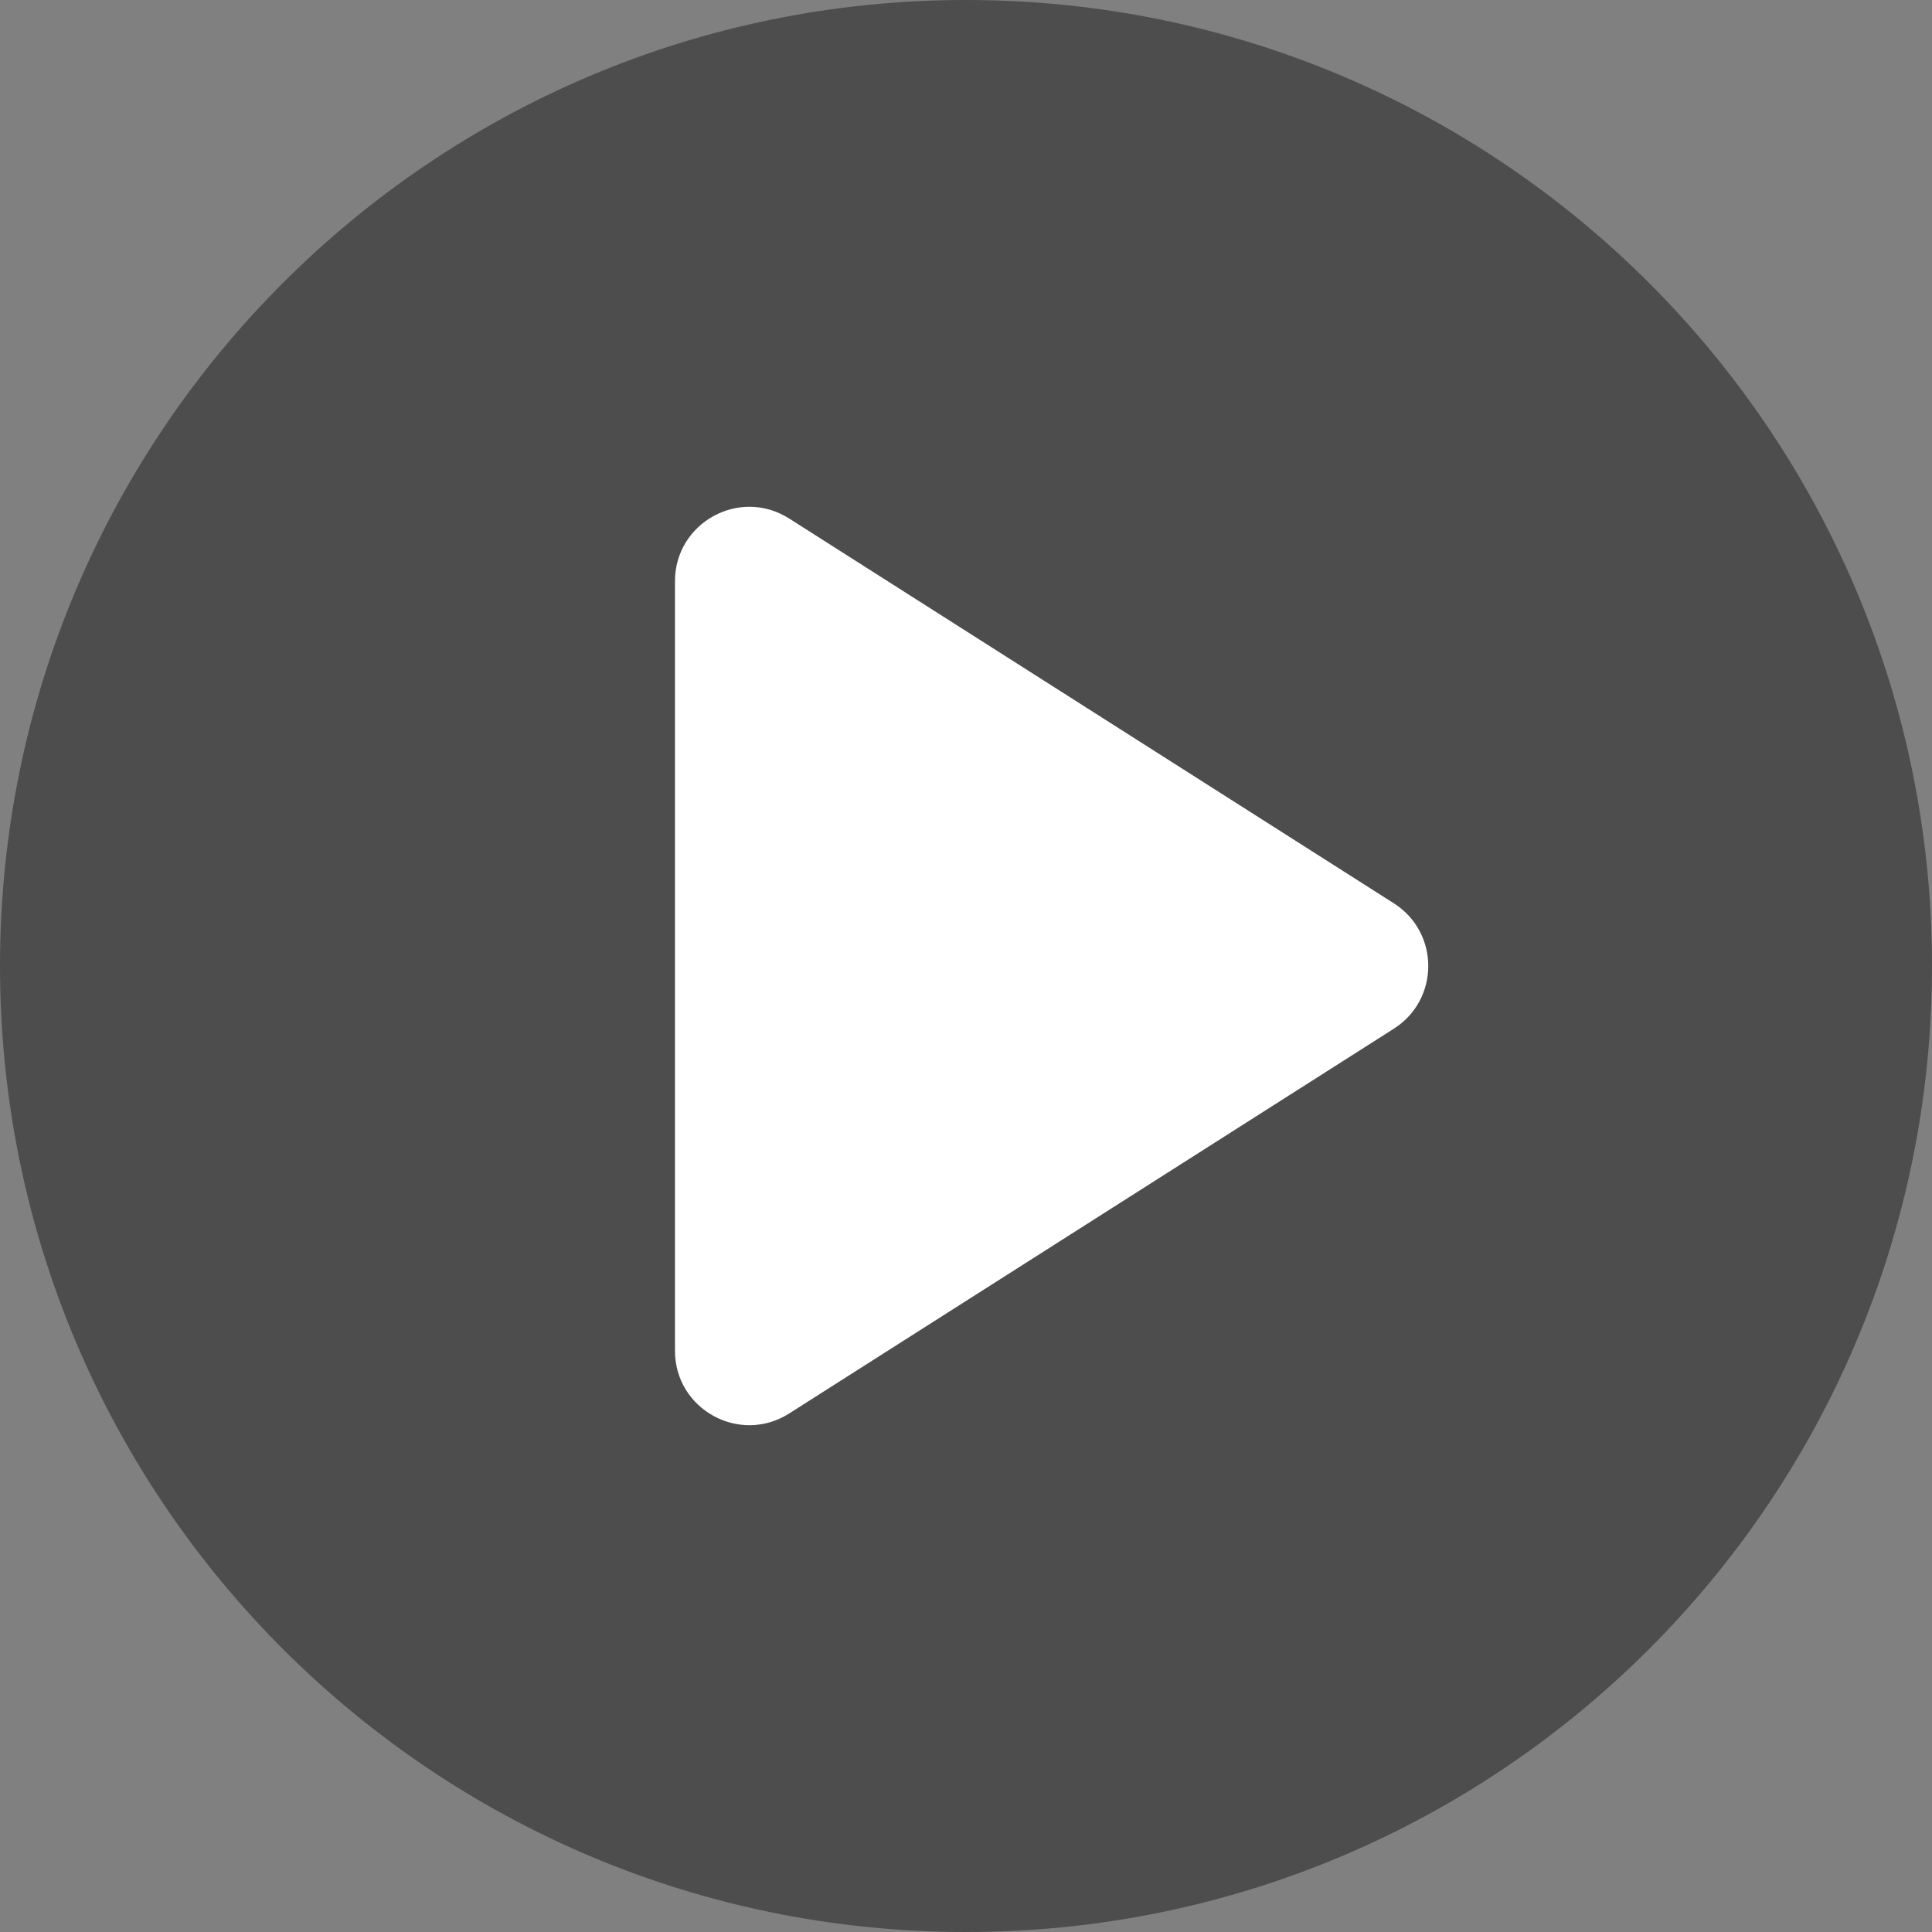
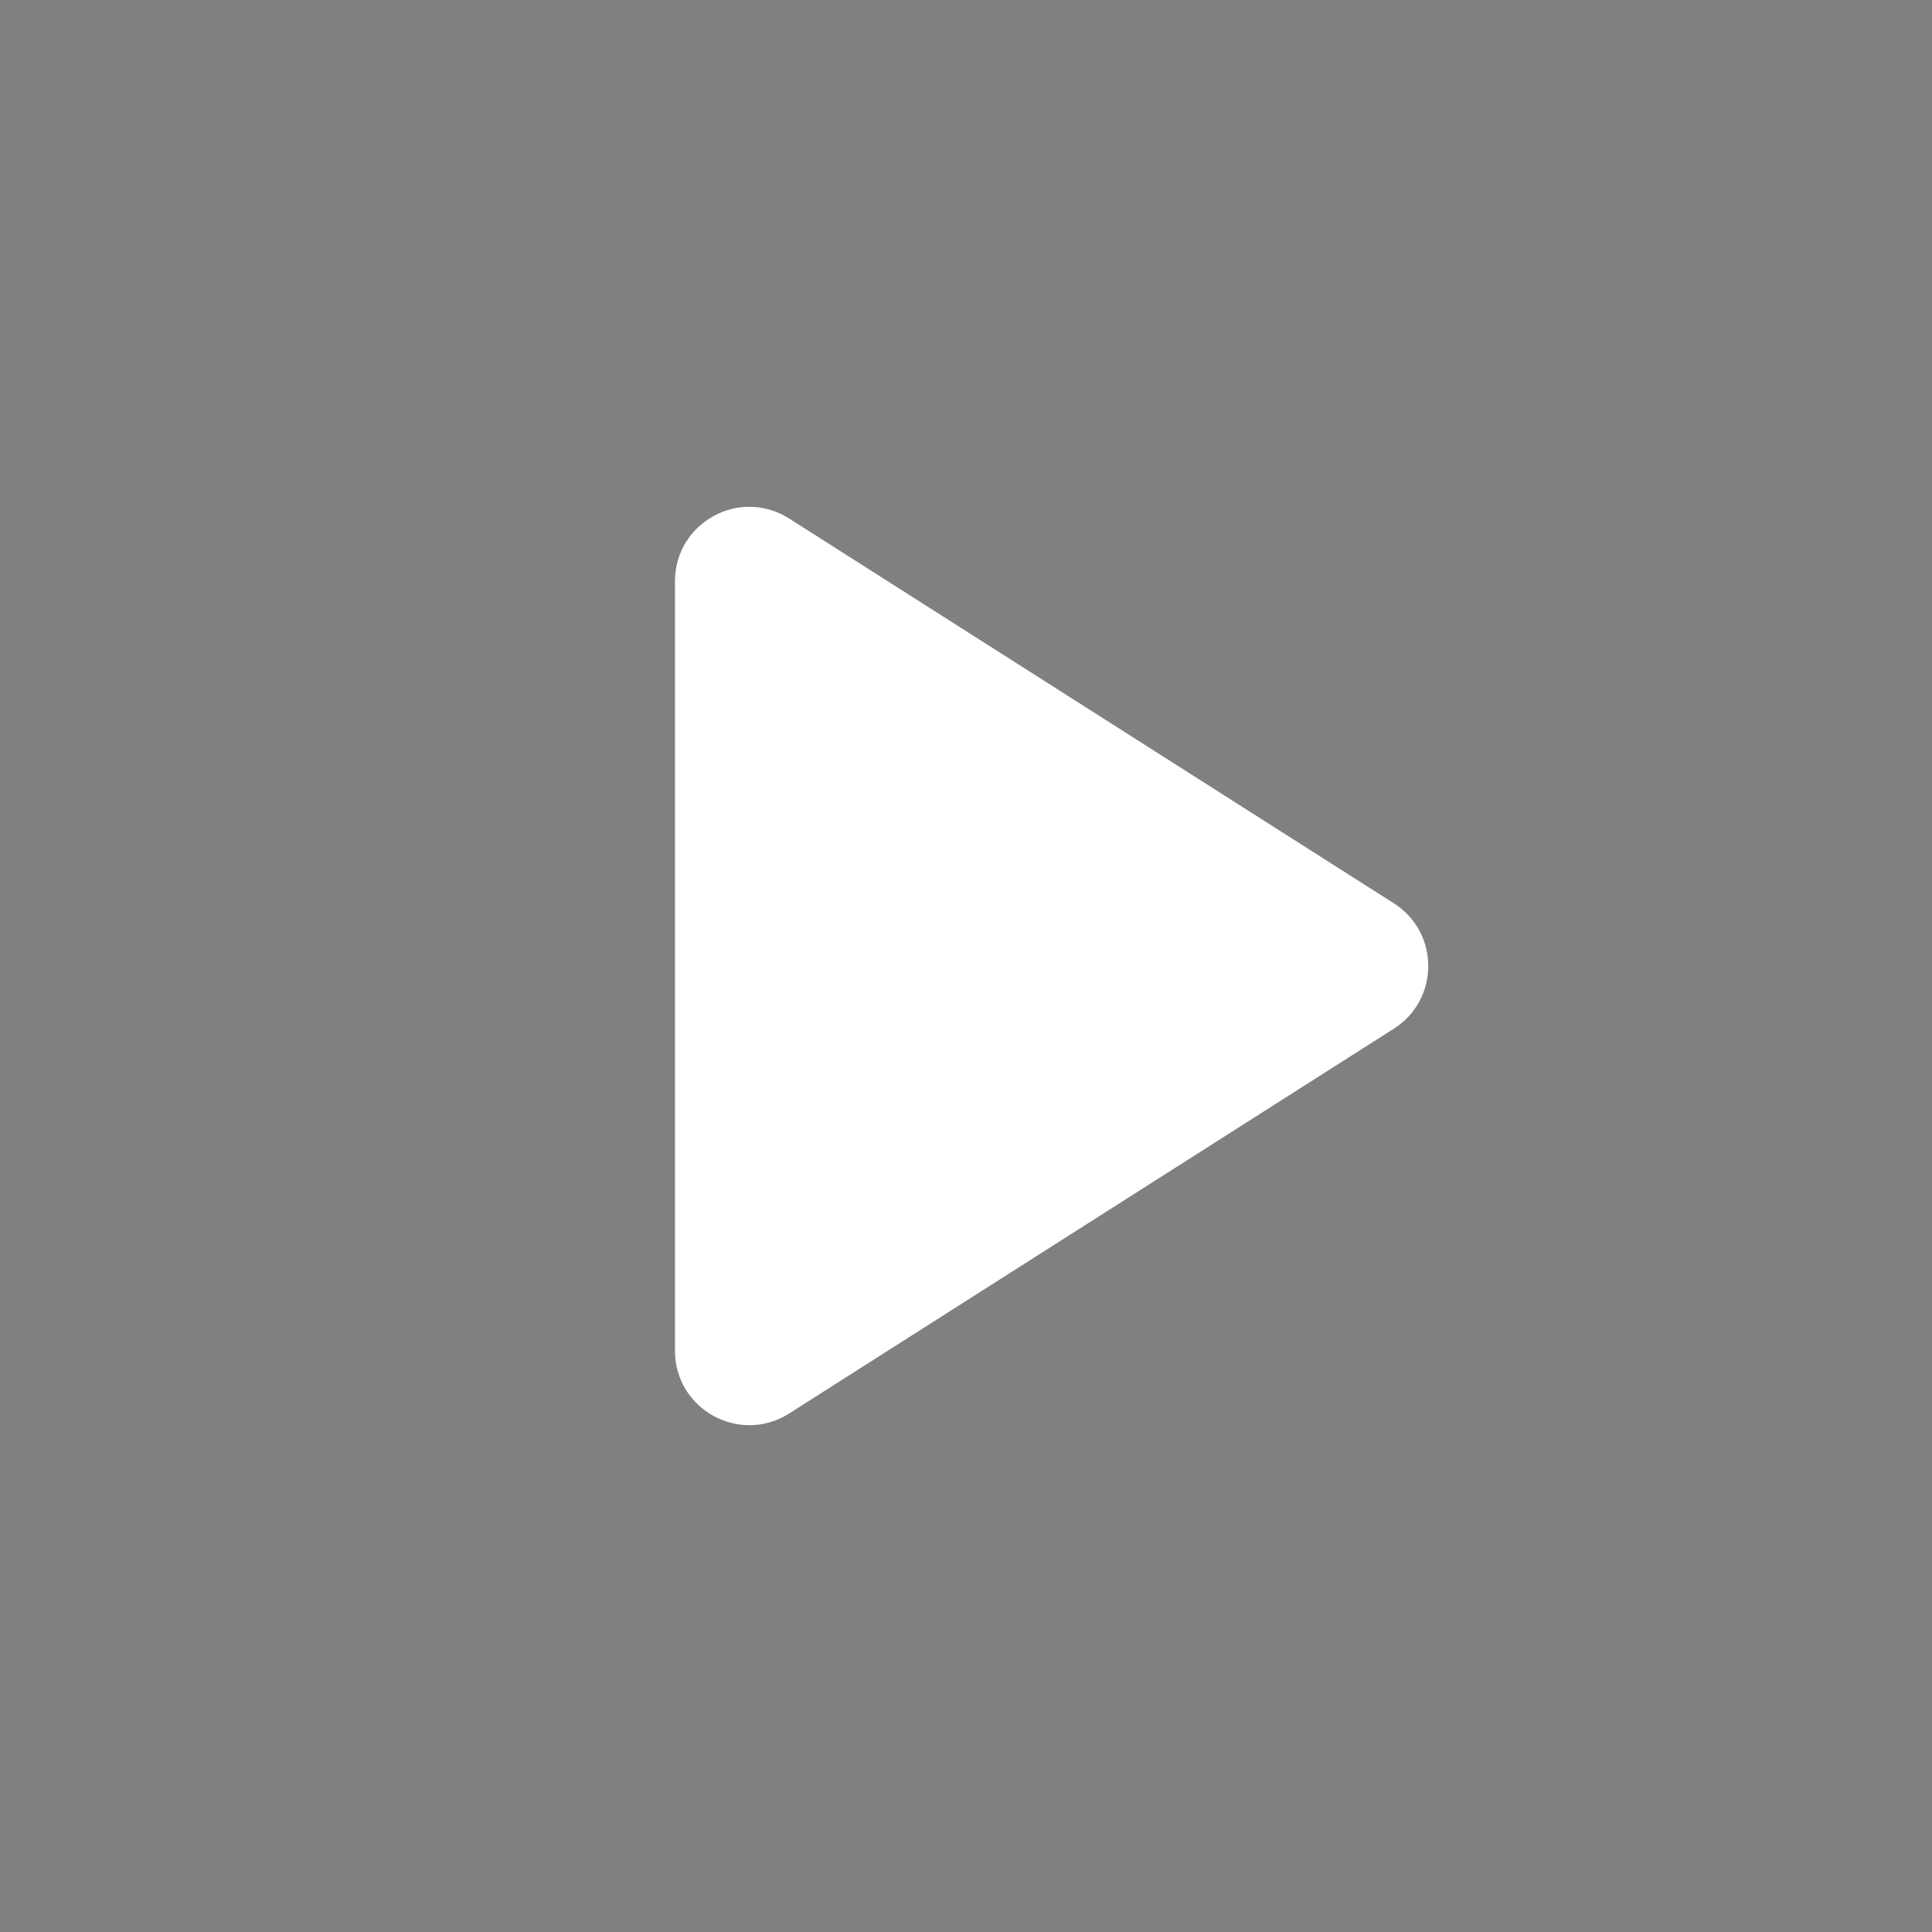
<svg xmlns="http://www.w3.org/2000/svg" width="104" height="104" viewBox="0 0 104 104" fill="none">
  <rect x="0" y="0" width="104" height="104" fill="#808080" stroke="none" />
-   <path d="M0 52C0 23.281 23.281 0 52 0C80.719 0 104 23.281 104 52C104 80.719 80.719 104 52 104C23.281 104 0 80.719 0 52Z" fill="black" fill-opacity="0.4" />
  <path d="M42.481 27.912C39.818 26.218 36.334 28.13 36.334 31.287V72.713C36.334 75.87 39.818 77.782 42.481 76.088L75.031 55.375C77.501 53.803 77.501 50.197 75.031 48.625L42.481 27.912Z" fill="white" />
</svg>